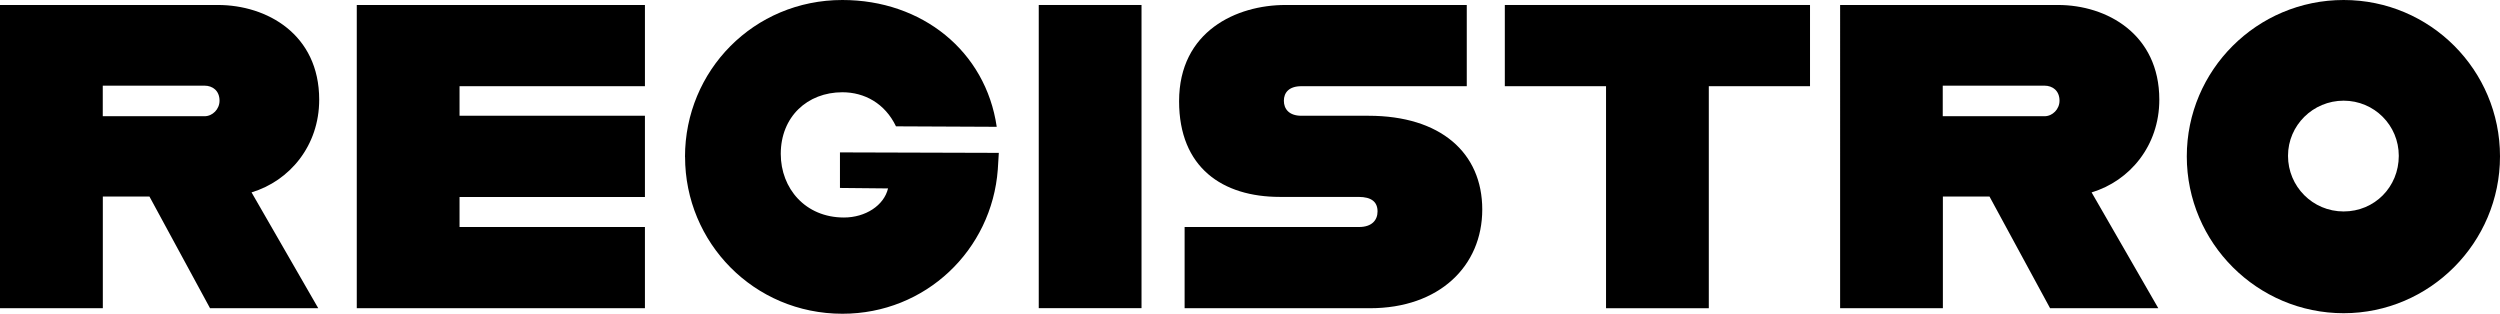
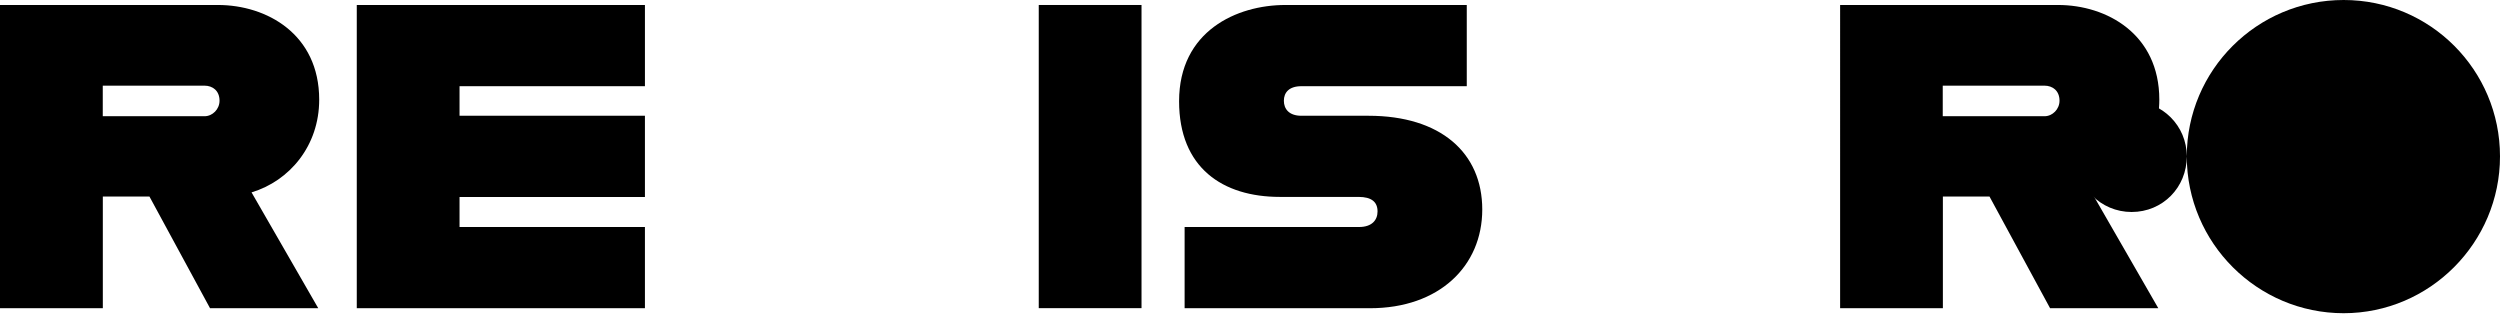
<svg xmlns="http://www.w3.org/2000/svg" viewBox="0 0 371.24 46.58" data-name="Layer 2" id="Layer_2">
  <g data-name="Capa 1" id="Capa_1">
    <g>
      <path d="M37.36,28.58l9.9,17.19h-16.07l-9-16.59h-6.92v16.59H0V.74h32.37c7.22,0,15.03,4.32,15.03,14.06,0,6.85-4.39,12.06-10.05,13.77ZM15.26,17.26h15.11c1.19,0,2.23-1.04,2.23-2.31,0-1.49-1.04-2.23-2.23-2.23h-15.11v4.54Z" />
      <path d="M68.24,12.8v4.39h27.53v12.06h-27.53v4.46h27.53v12.06h-42.79V.74h42.79v12.06h-27.53Z" />
-       <path d="M101.72,23.29c0-12.8,10.2-23.29,23.37-23.29,11.83,0,21.28,7.59,22.92,18.83l-14.96-.07c-1.64-3.42-4.69-5.06-7.96-5.06-5.21,0-9.15,3.65-9.15,9.15,0,5.13,3.65,9.45,9.38,9.45,3.2,0,5.95-1.79,6.55-4.32l-7.14-.07v-5.28l23.59.07-.15,2.46c-.89,11.98-10.72,21.43-23.07,21.43-13.17,0-23.37-10.57-23.37-23.29Z" />
      <path d="M154.25.74h15.26v45.02h-15.26V.74Z" />
      <path d="M175.91,33.71h25.9c1.93,0,2.75-1.04,2.75-2.31,0-1.41-.89-2.16-2.83-2.16h-11.68c-8.48,0-14.96-4.32-14.96-14.21,0-10.42,8.56-14.29,15.78-14.29h26.94v12.06h-24.56c-1.86,0-2.6.97-2.6,2.16s.74,2.23,2.6,2.23h9.97c10.72,0,16.89,5.51,16.89,13.92s-6.4,14.66-16.67,14.66h-27.53v-12.06Z" />
-       <path d="M238.49,12.8h-15.03V.74h45.32v12.06h-15.03v32.97h-15.26V12.8Z" />
      <path d="M310.6,28.58l9.9,17.19h-16.07l-9-16.59h-6.92v16.59h-15.26V.74h32.37c7.22,0,15.03,4.32,15.03,14.06,0,6.85-4.39,12.06-10.05,13.77ZM288.49,17.26h15.11c1.19,0,2.23-1.04,2.23-2.31,0-1.49-1.04-2.23-2.23-2.23h-15.11v4.54Z" />
-       <path d="M324.73,23.22c0-12.8,10.42-23.22,23.29-23.22s23.22,10.42,23.22,23.22-10.42,23.29-23.22,23.29-23.29-10.42-23.29-23.29ZM356.21,23.14c0-4.54-3.65-8.19-8.19-8.19s-8.26,3.65-8.26,8.19,3.65,8.26,8.26,8.26,8.19-3.65,8.19-8.26Z" />
+       <path d="M324.73,23.22c0-12.8,10.42-23.22,23.29-23.22s23.22,10.42,23.22,23.22-10.42,23.29-23.22,23.29-23.29-10.42-23.29-23.29Zc0-4.54-3.65-8.19-8.19-8.19s-8.26,3.65-8.26,8.19,3.65,8.26,8.26,8.26,8.19-3.65,8.19-8.26Z" />
    </g>
  </g>
</svg>